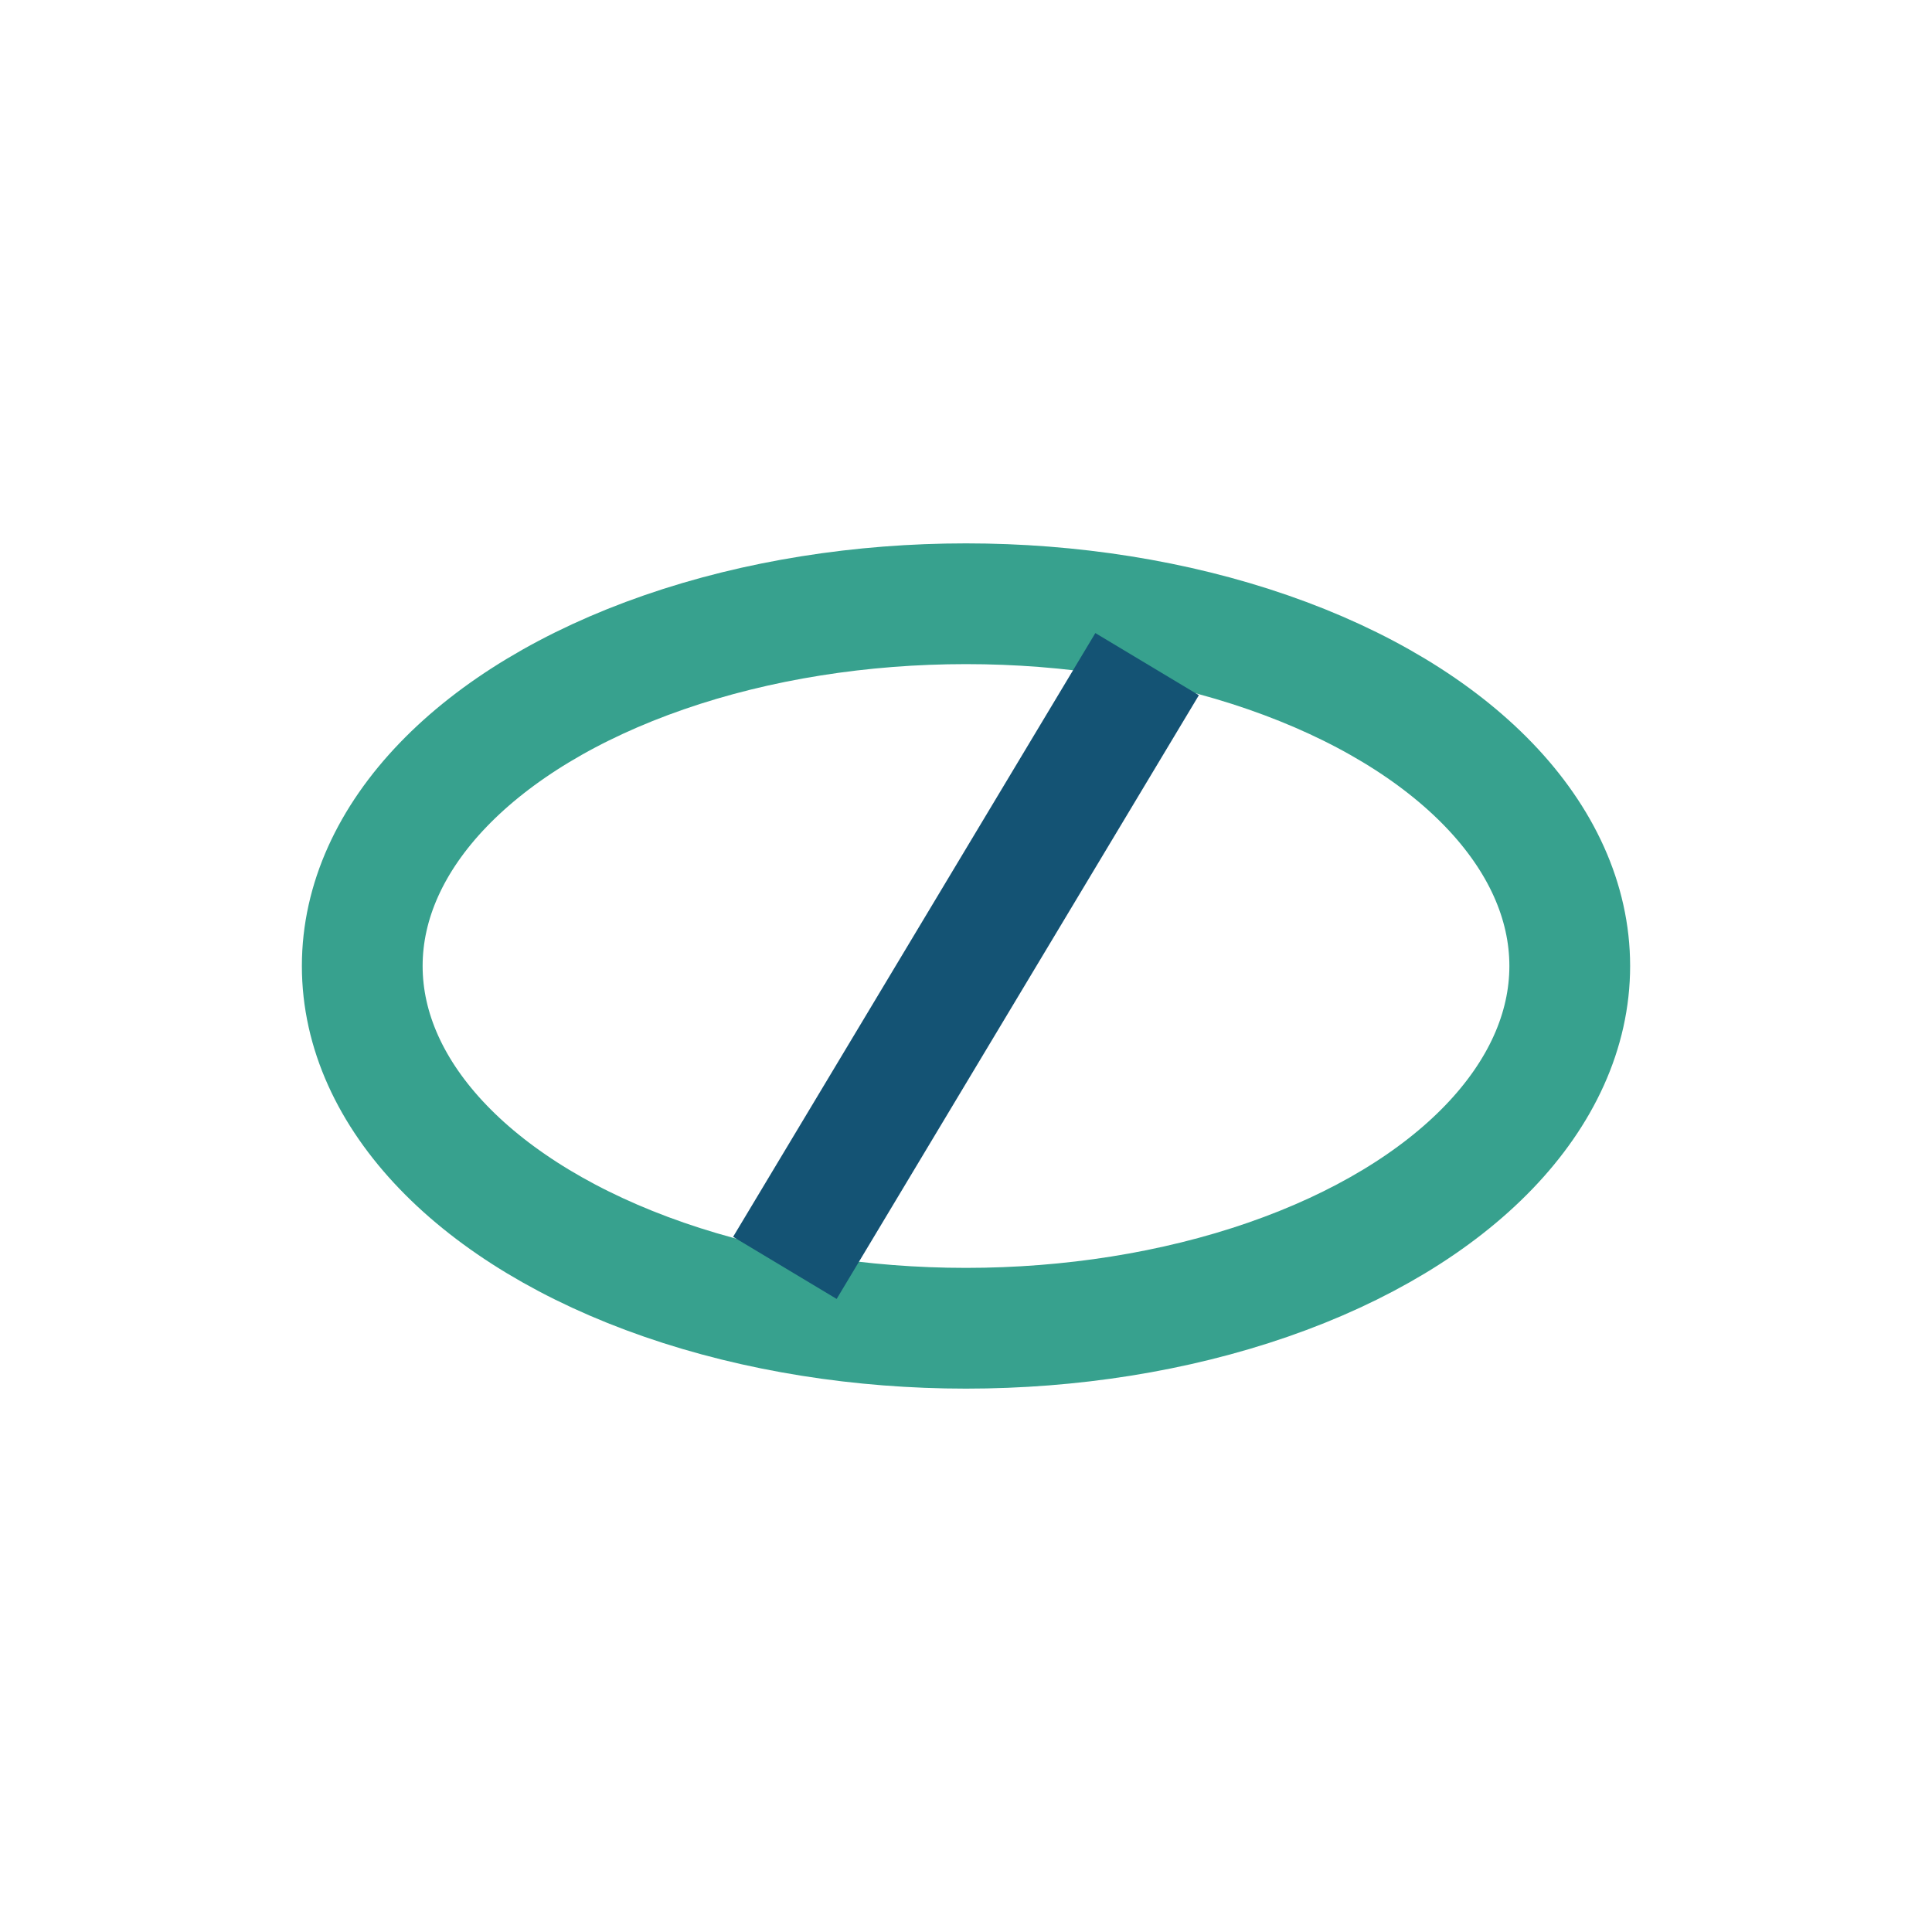
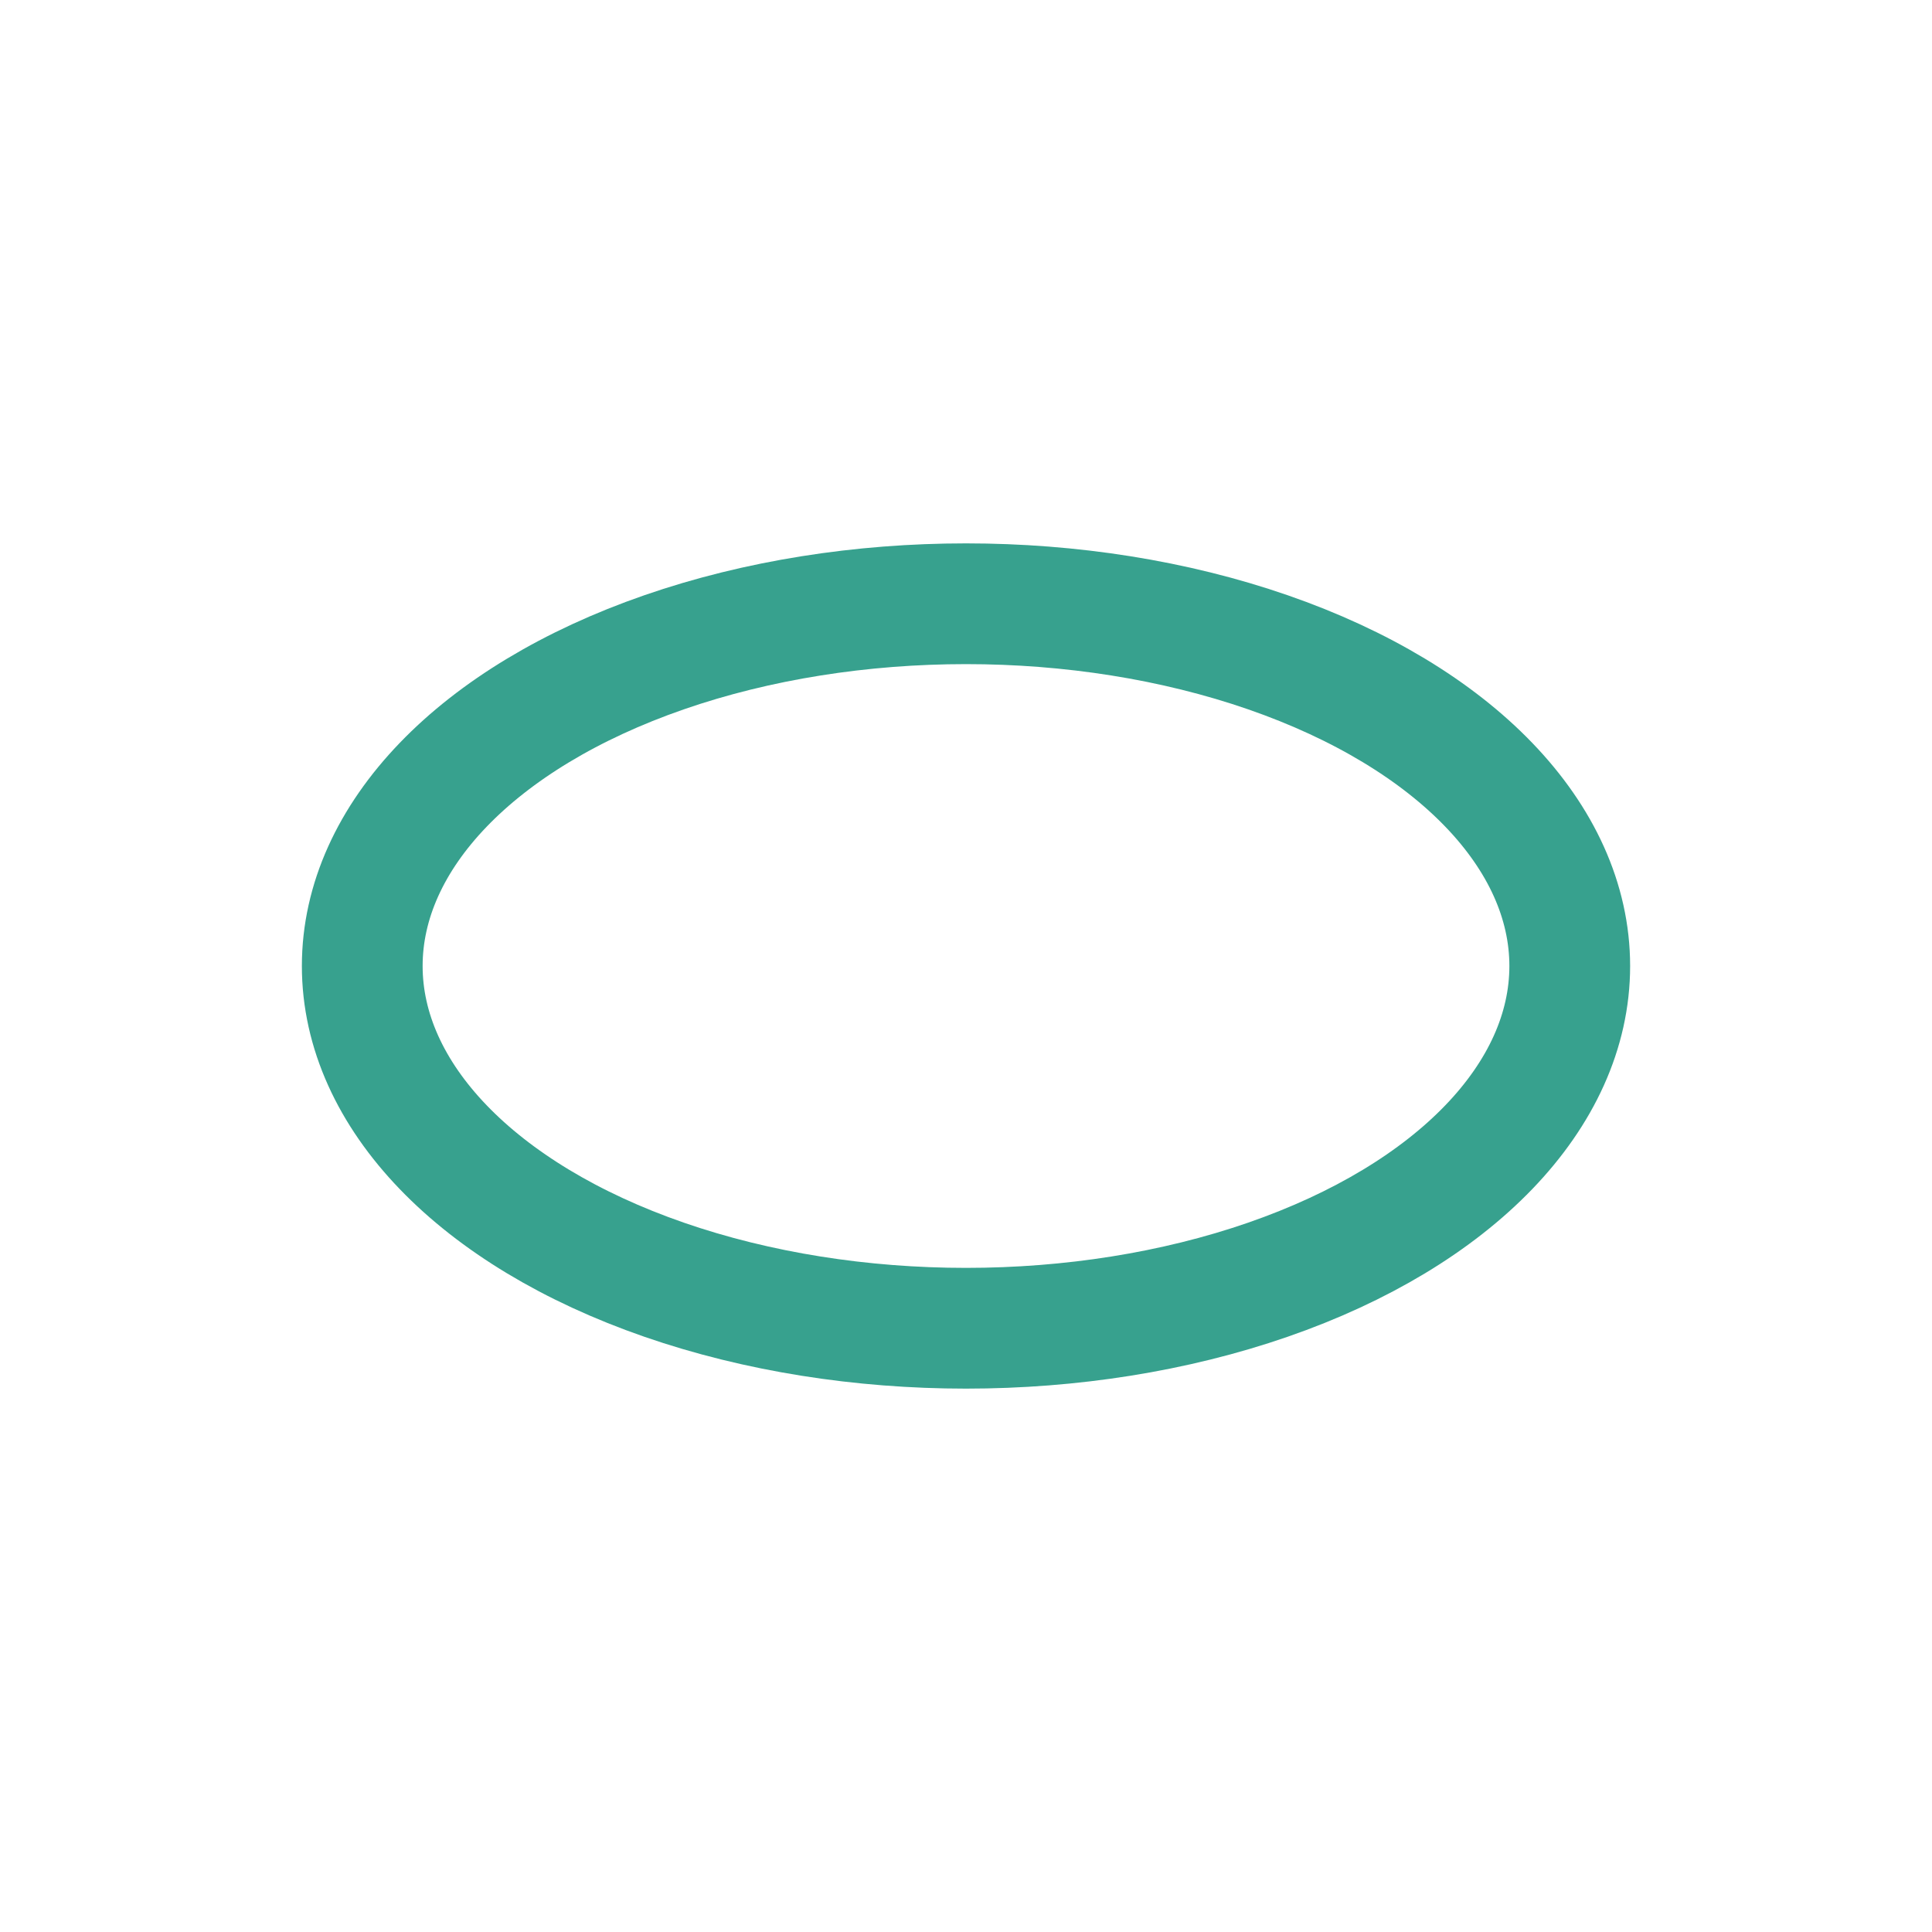
<svg xmlns="http://www.w3.org/2000/svg" width="32" height="32" viewBox="0 0 32 32">
  <ellipse cx="16" cy="16" rx="10" ry="6" fill="none" stroke="#37A18E" stroke-width="2" />
-   <path d="M13 21l6-10" stroke="#145374" stroke-width="2" />
</svg>